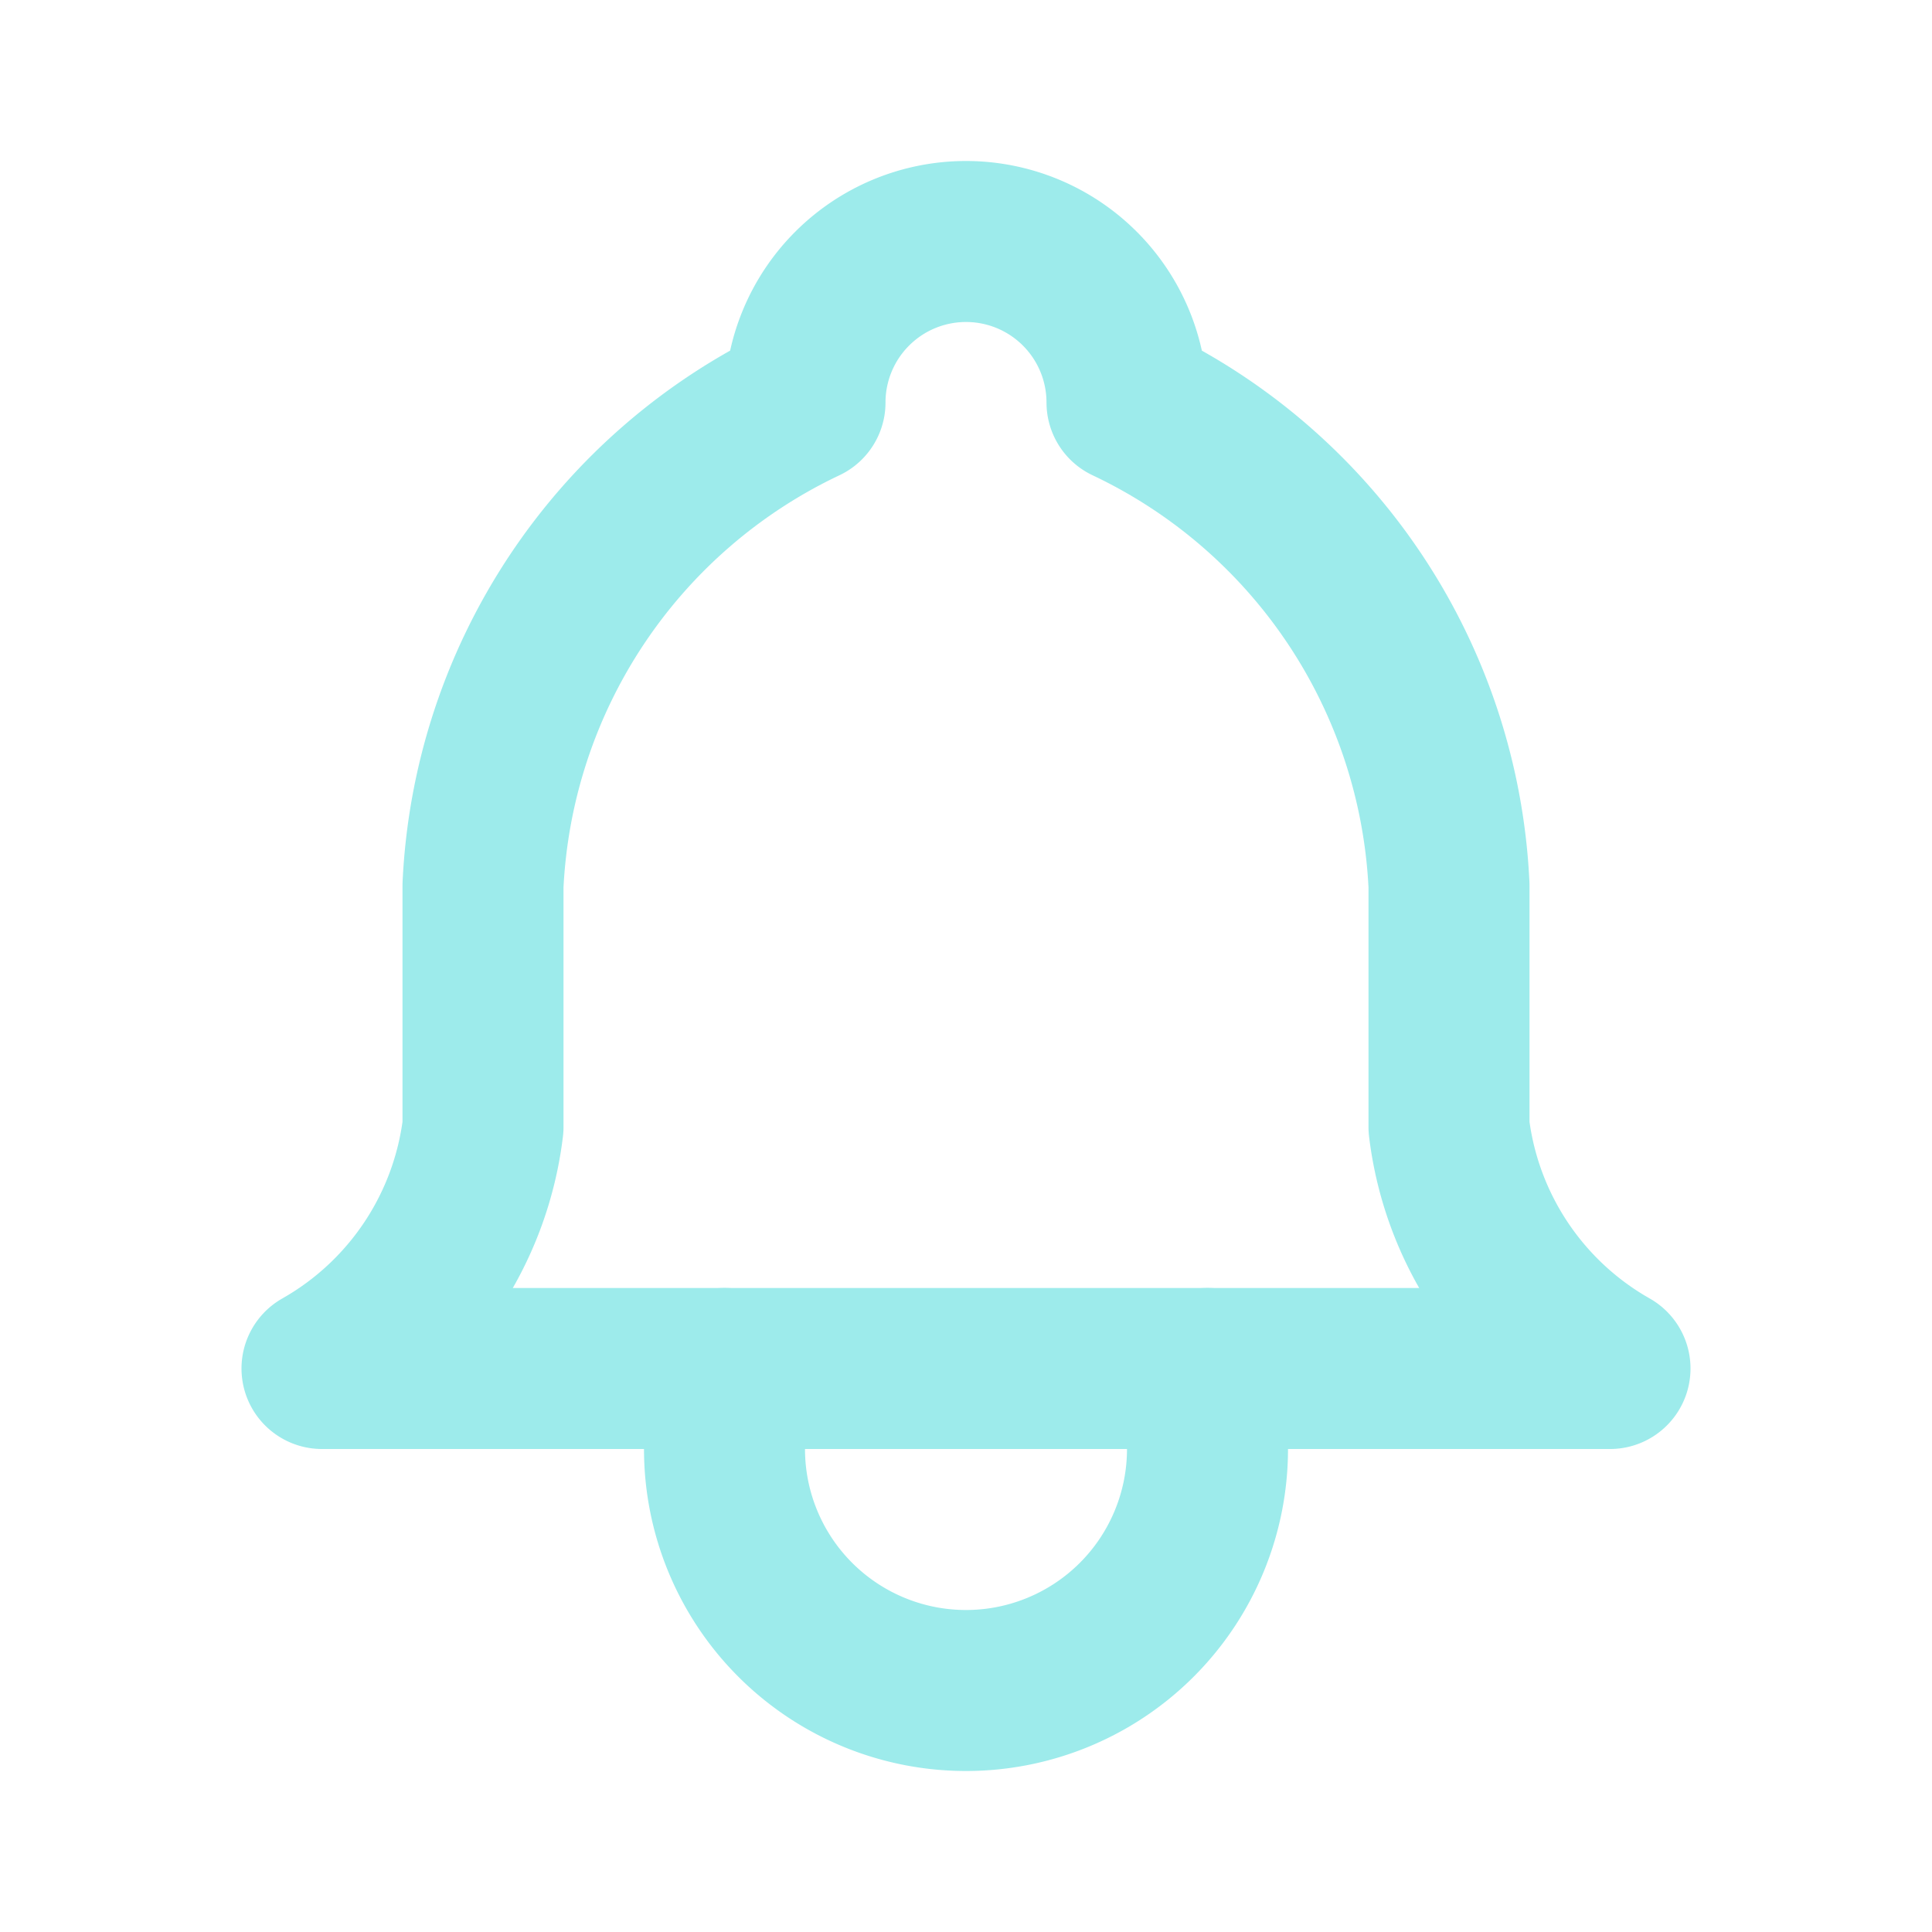
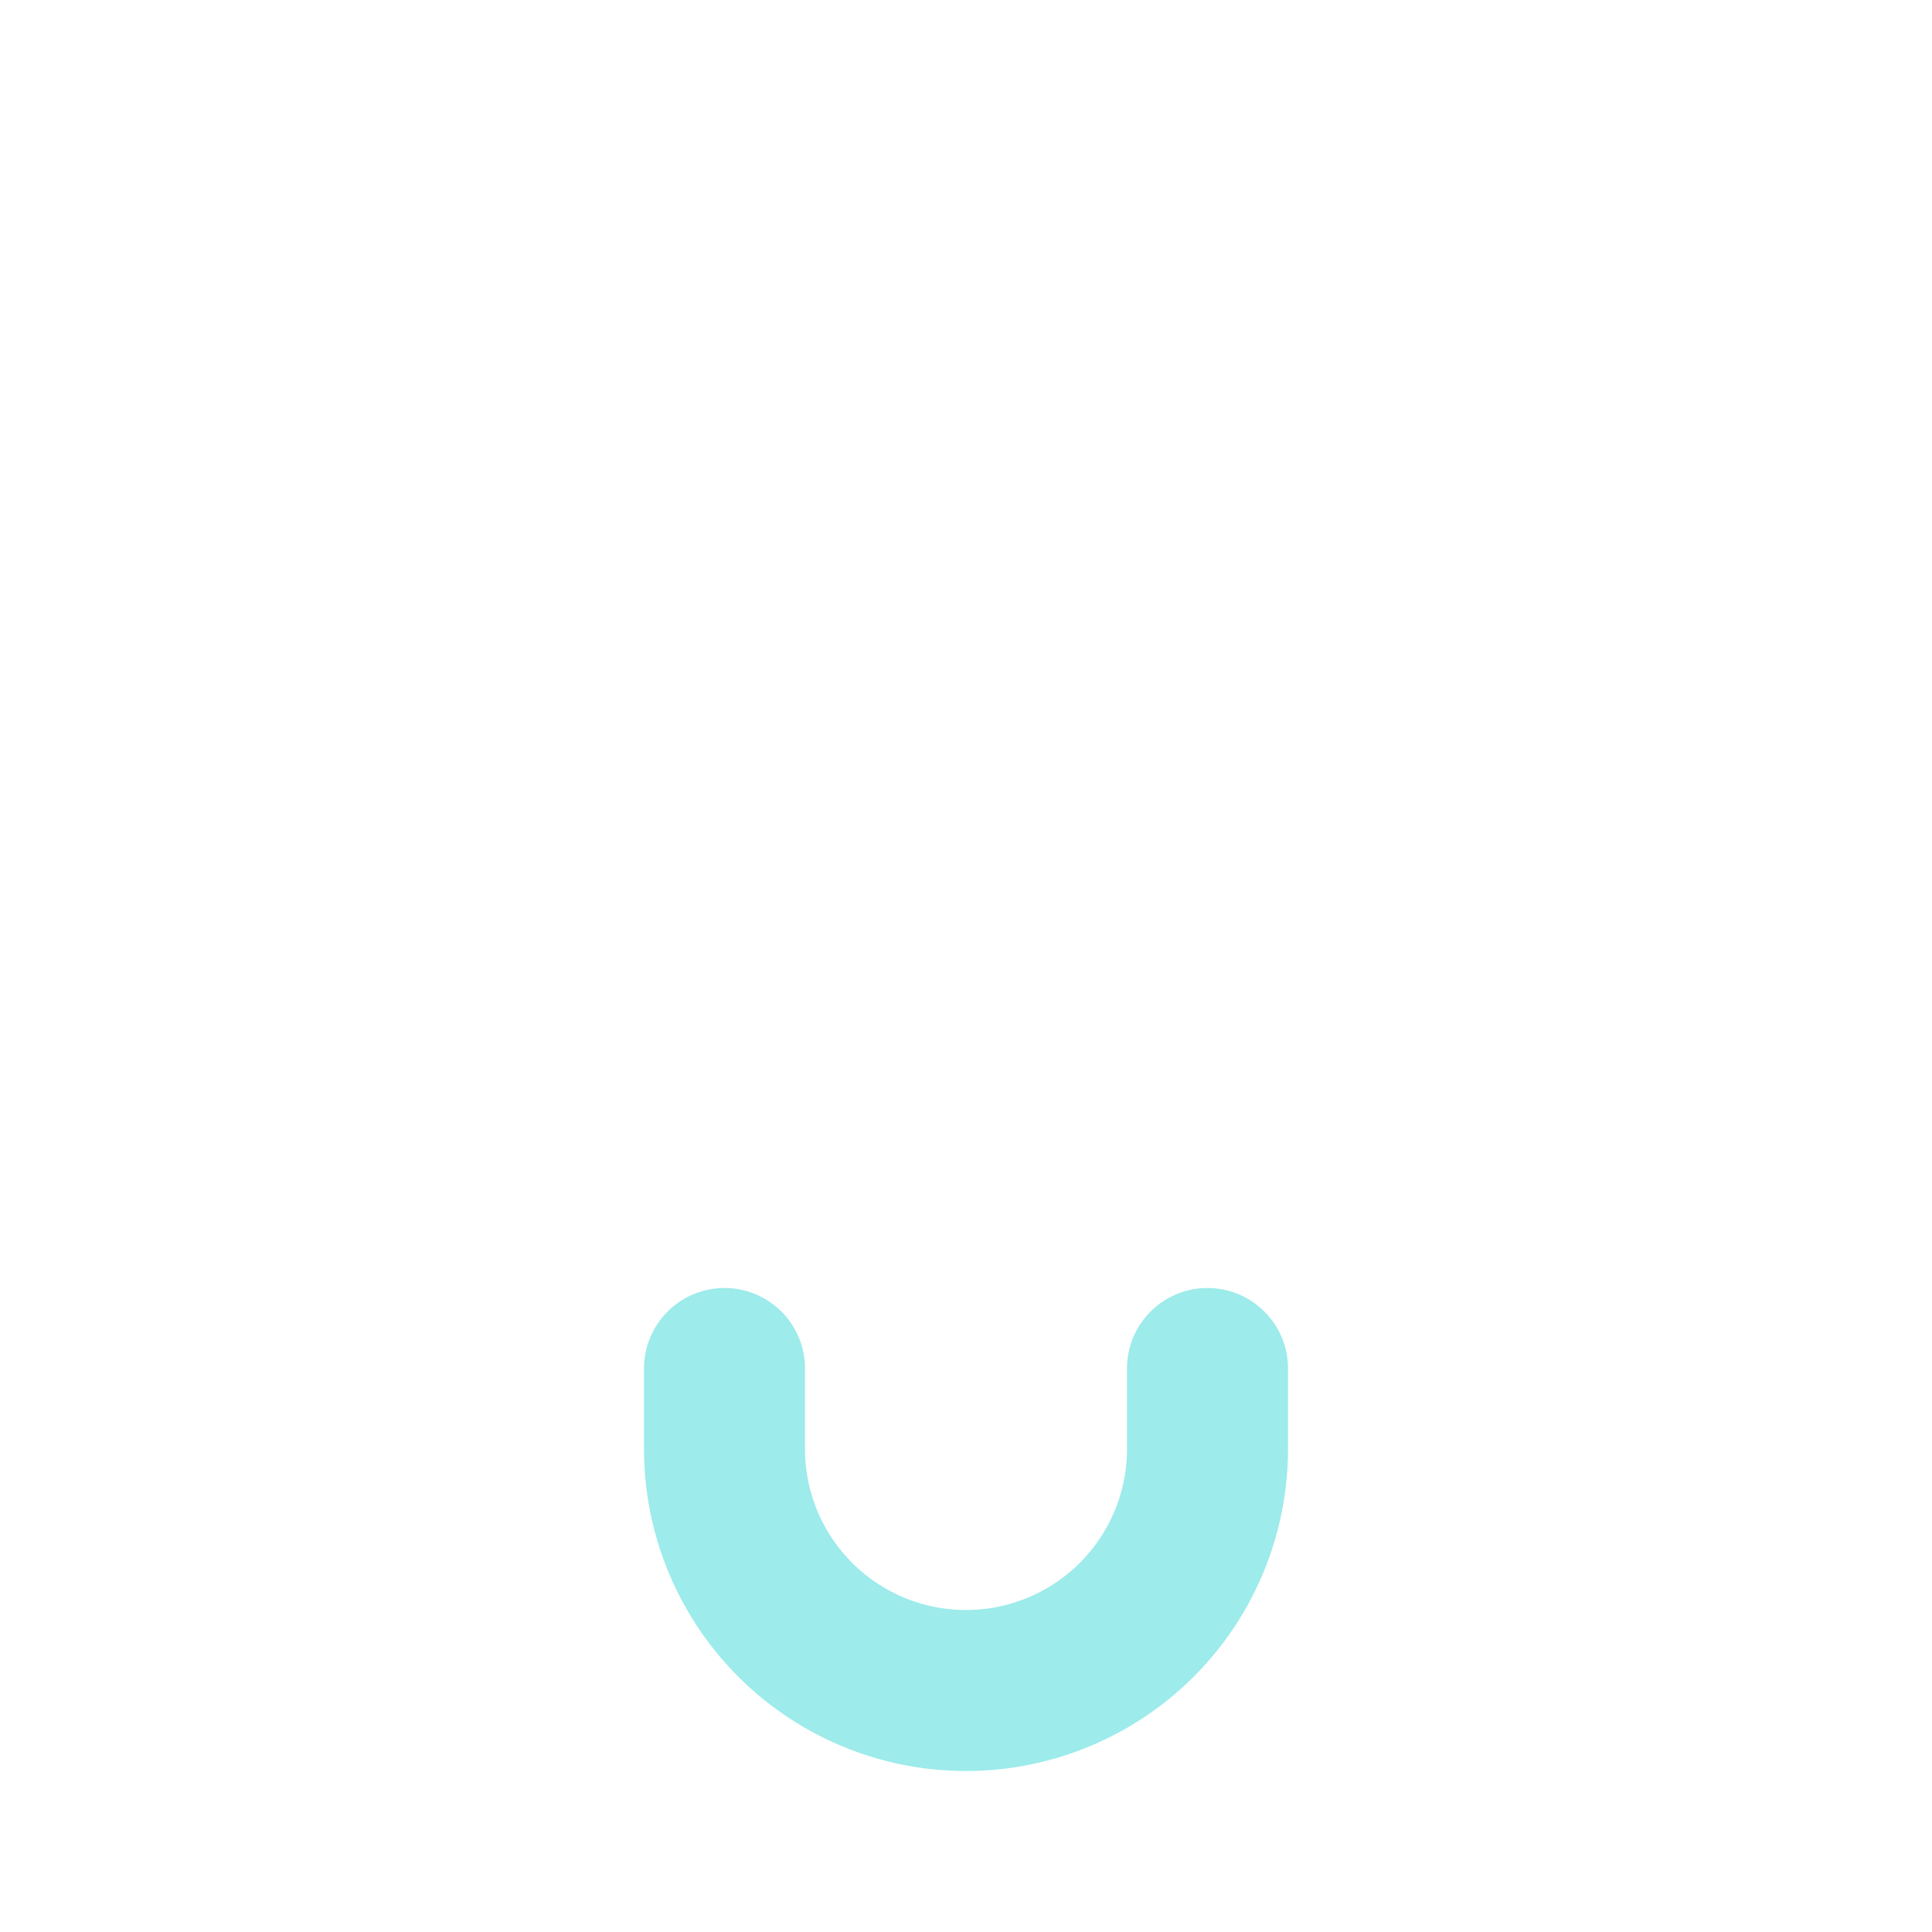
<svg xmlns="http://www.w3.org/2000/svg" id="Group_13768" data-name="Group 13768" width="24" height="24" viewBox="0 0 24 24">
-   <path id="Path_19678" data-name="Path 19678" d="M0,0H24V24H0Z" fill="none" />
-   <path id="Path_19679" data-name="Path 19679" d="M10,5a2,2,0,1,1,4,0,7,7,0,0,1,4,6v3a4,4,0,0,0,2,3H4a4,4,0,0,0,2-3V11a7,7,0,0,1,4-6" fill="none" stroke="#9debeb" stroke-linecap="round" stroke-linejoin="round" stroke-width="2" />
  <path id="Path_19680" data-name="Path 19680" d="M9,17v1a3,3,0,0,0,6,0V17" fill="none" stroke="#9debeb" stroke-linecap="round" stroke-linejoin="round" stroke-width="2" />
</svg>